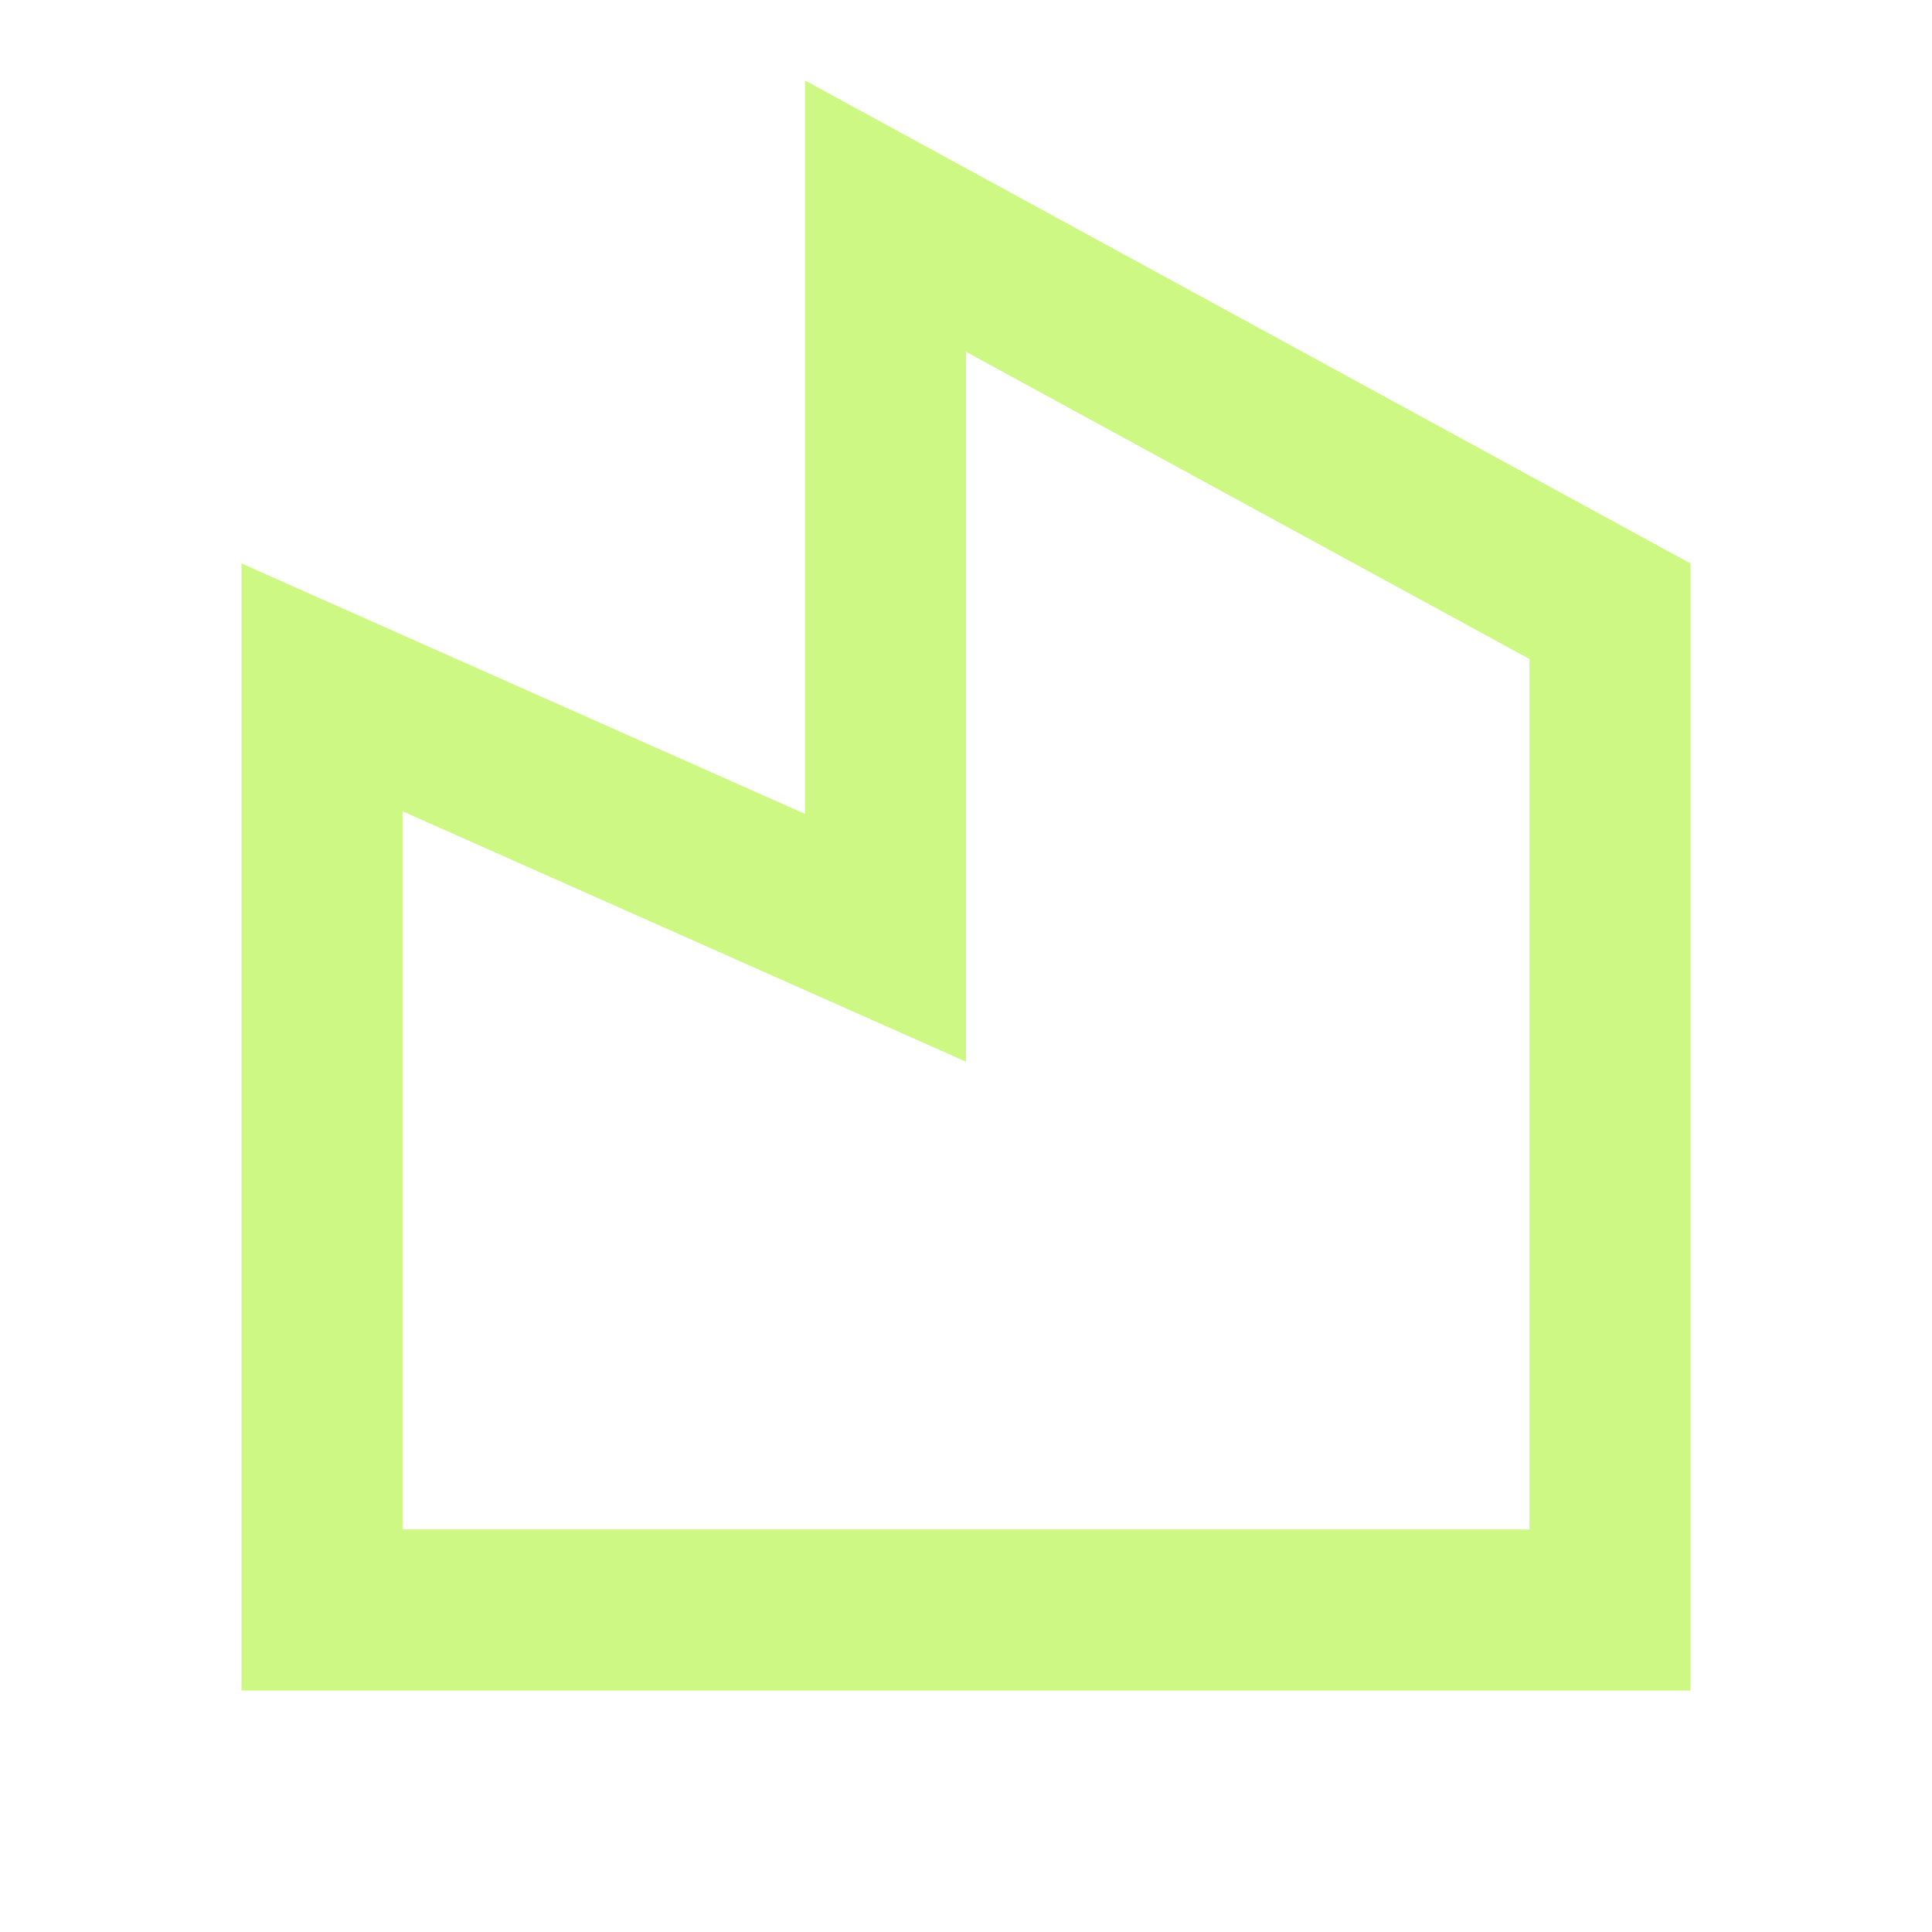
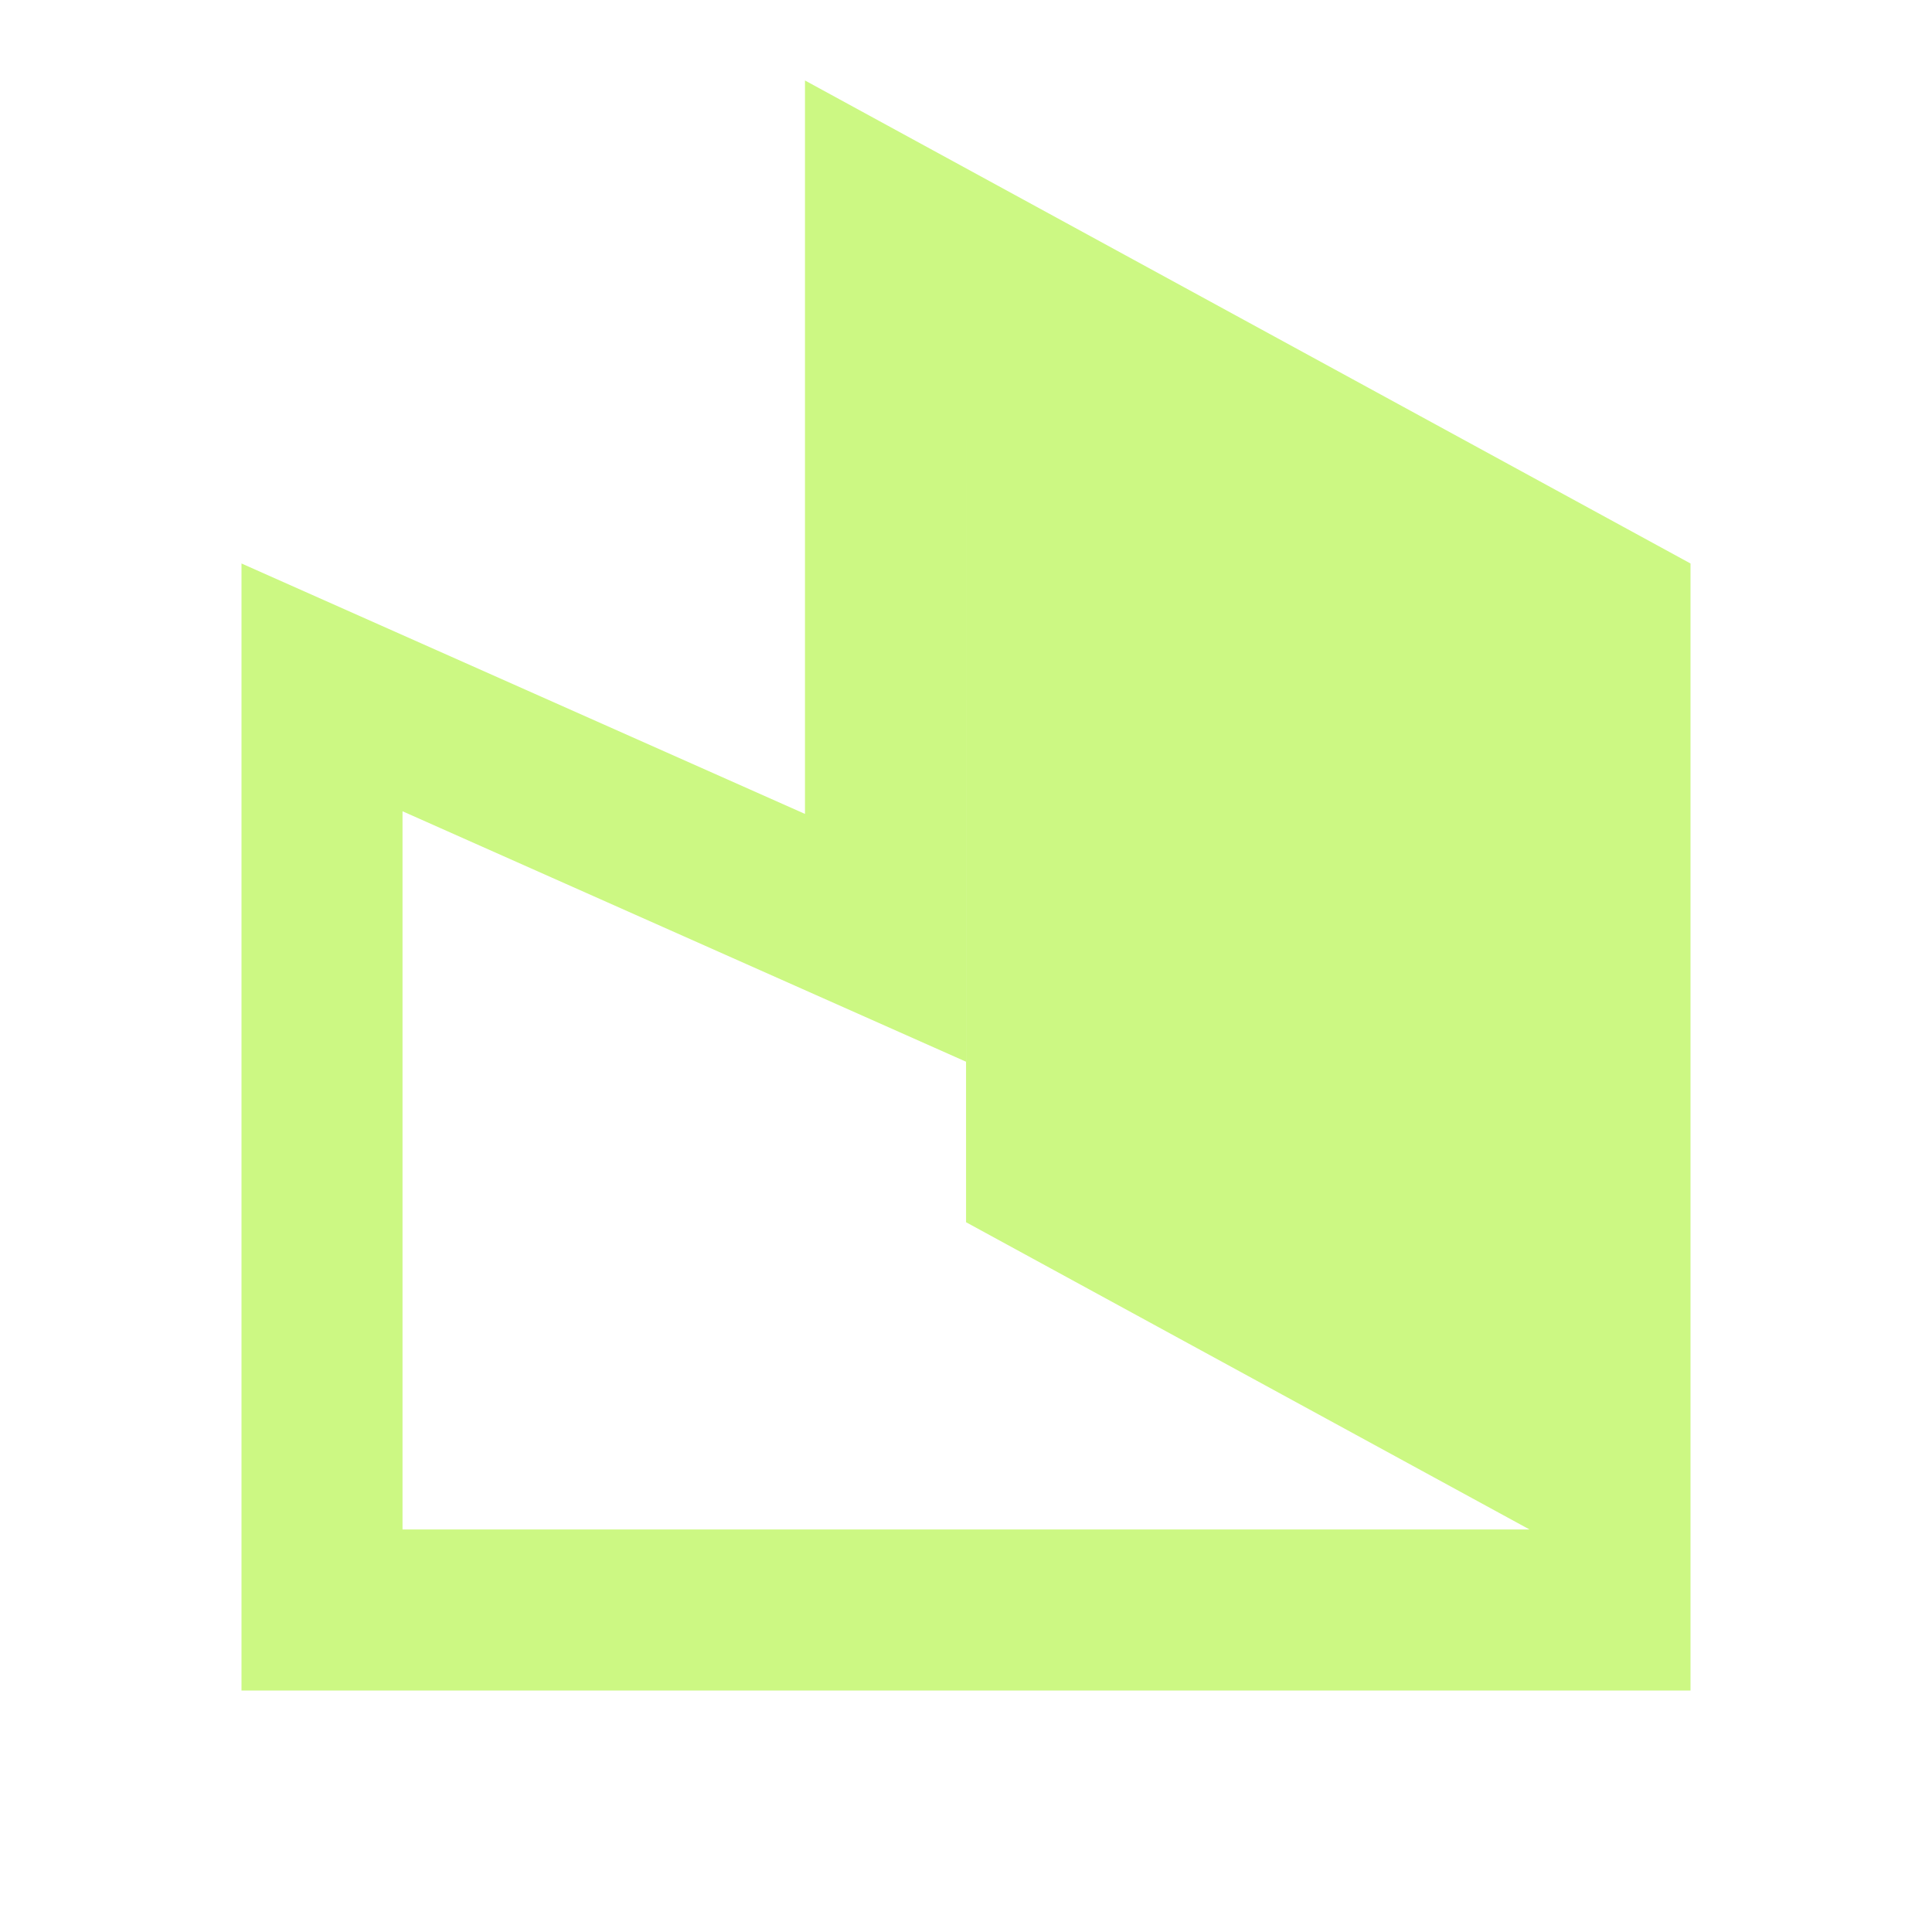
<svg xmlns="http://www.w3.org/2000/svg" viewBox="0 0 32 32" width="14" height="14" style="border-color: rgba(0,0,0,0);border-width: bpx;border-style: undefined" filter="none">
  <g>
-     <path d="M13.333 13.481v-12.148l14.667 8v18.667h-24v-18.667l9.333 4.148zM16 5.825v11.76l-9.333-4.148v11.896h18.667v-14.417l-9.333-5.089z" fill="rgba(204,247.095,131.07,1)" />
+     <path d="M13.333 13.481v-12.148l14.667 8v18.667h-24v-18.667l9.333 4.148zM16 5.825v11.76l-9.333-4.148v11.896h18.667l-9.333-5.089z" fill="rgba(204,247.095,131.07,1)" />
  </g>
</svg>